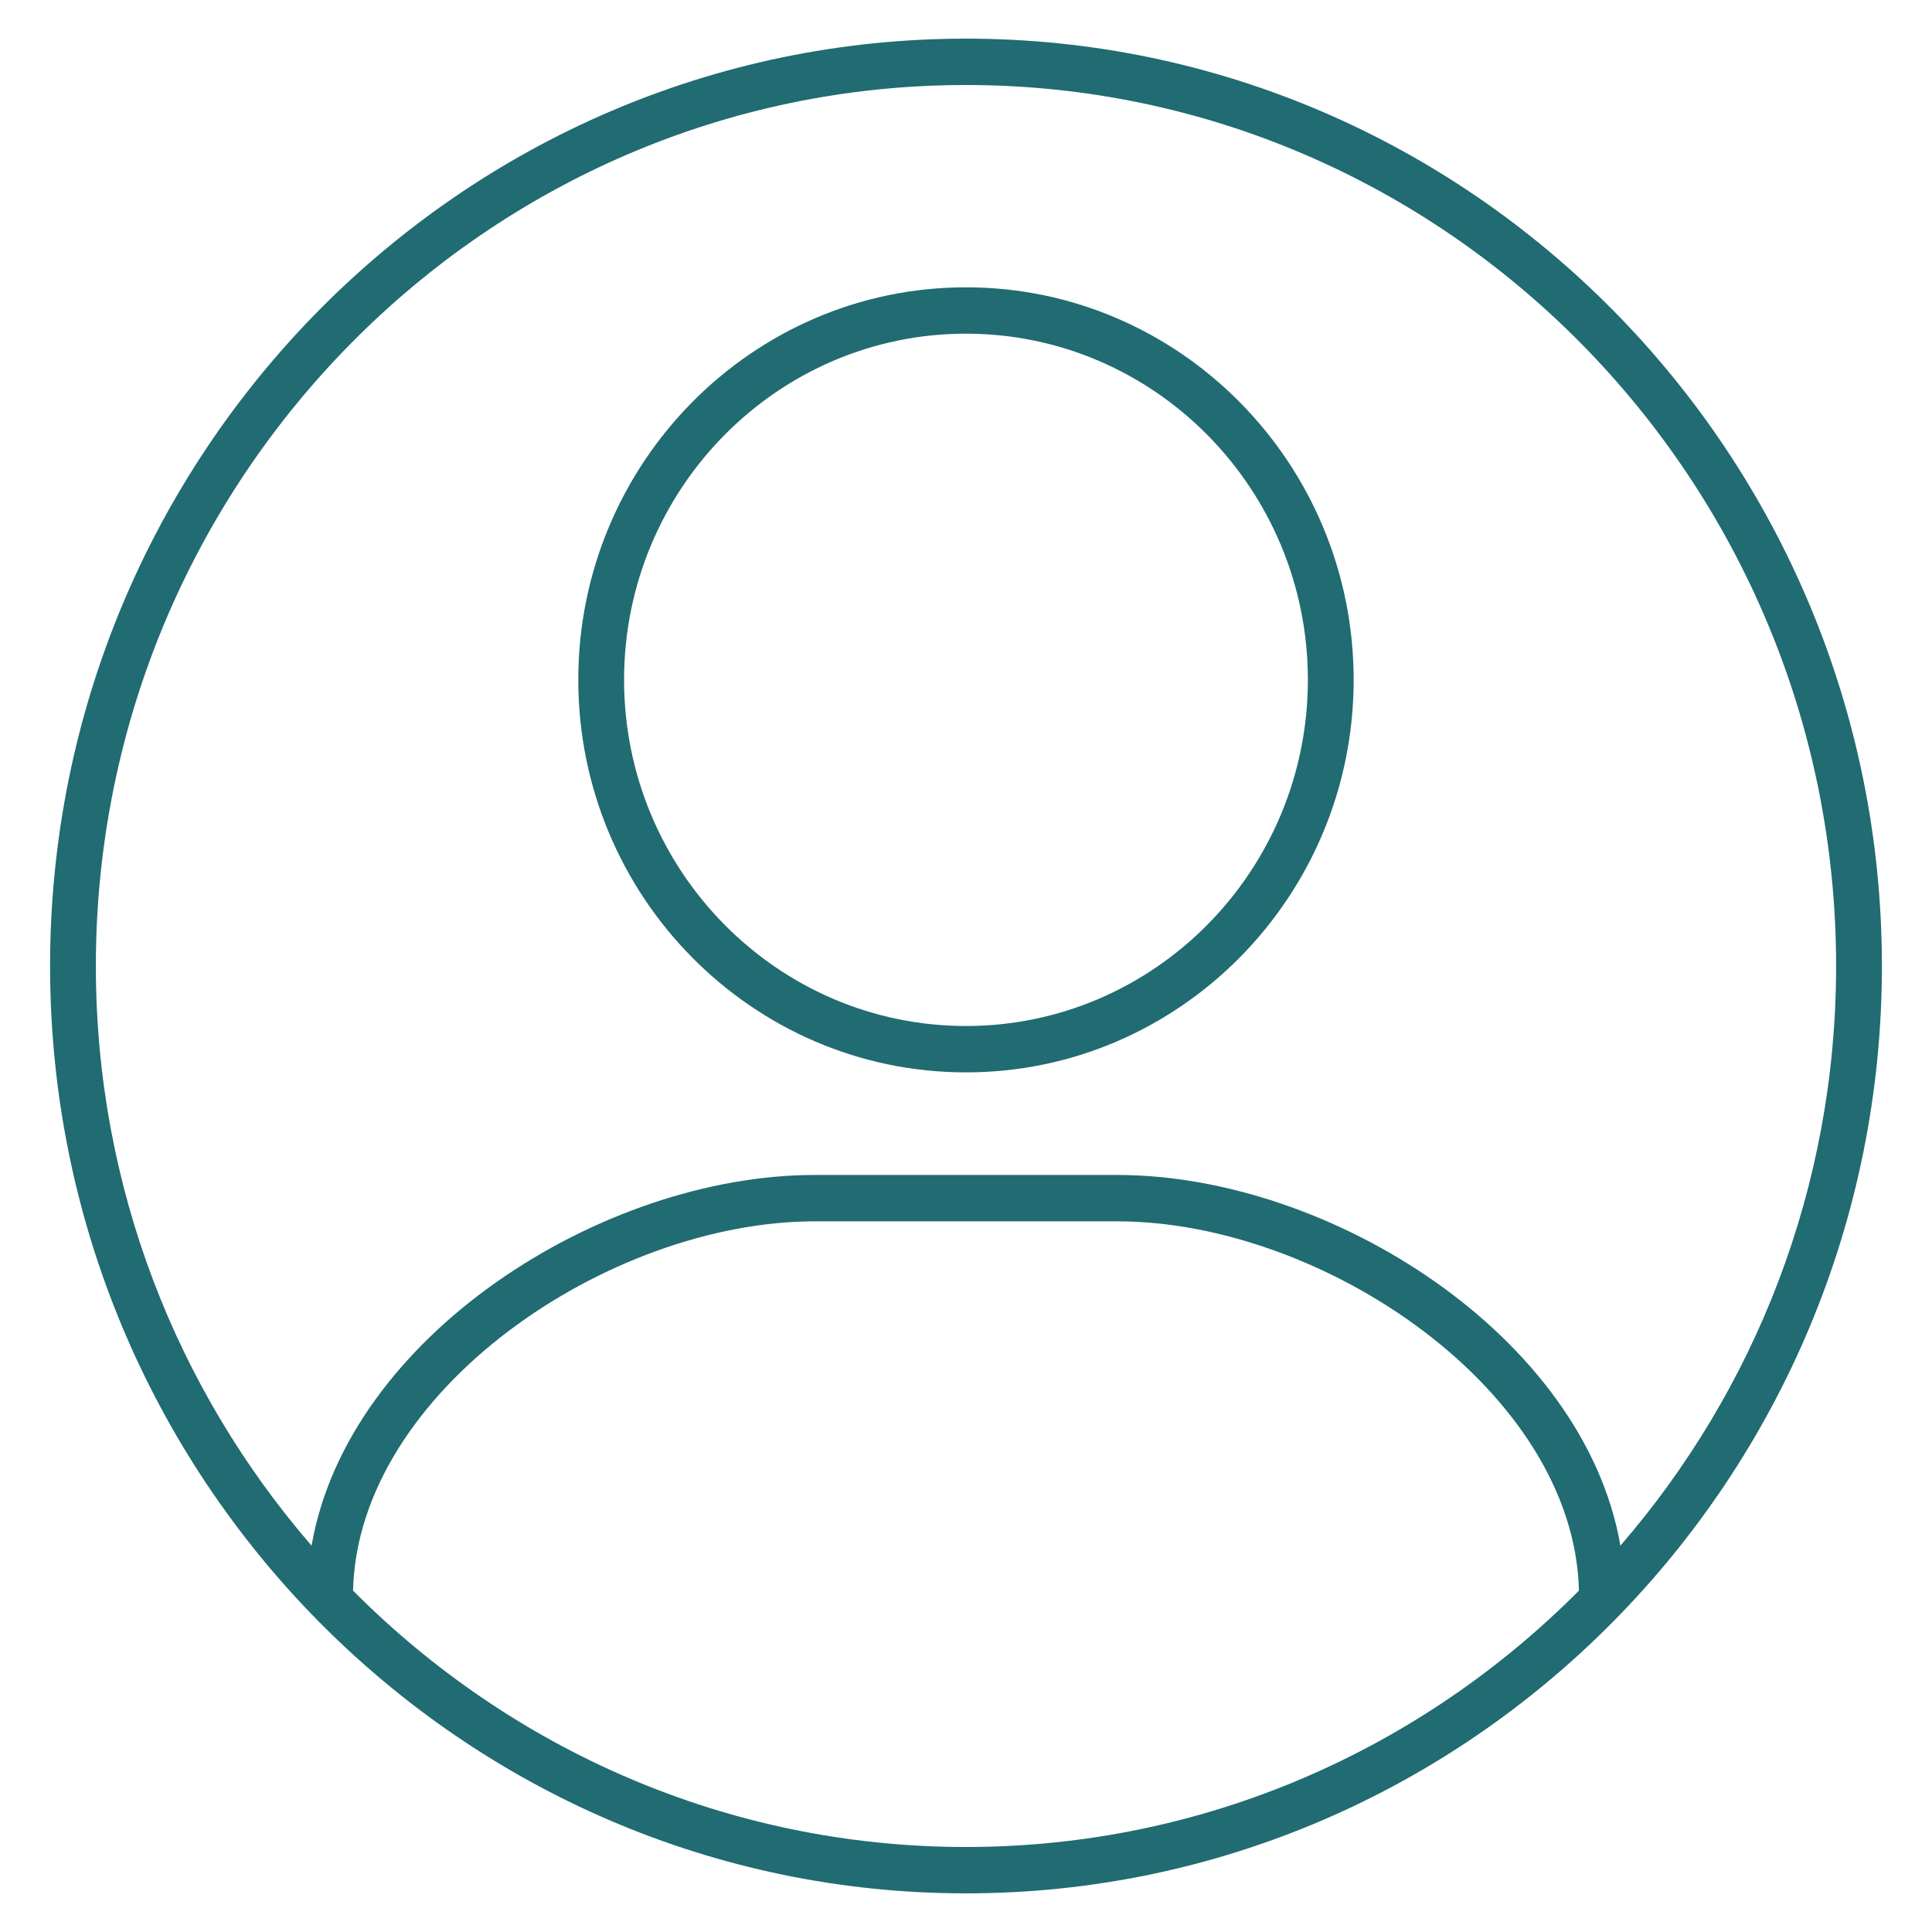
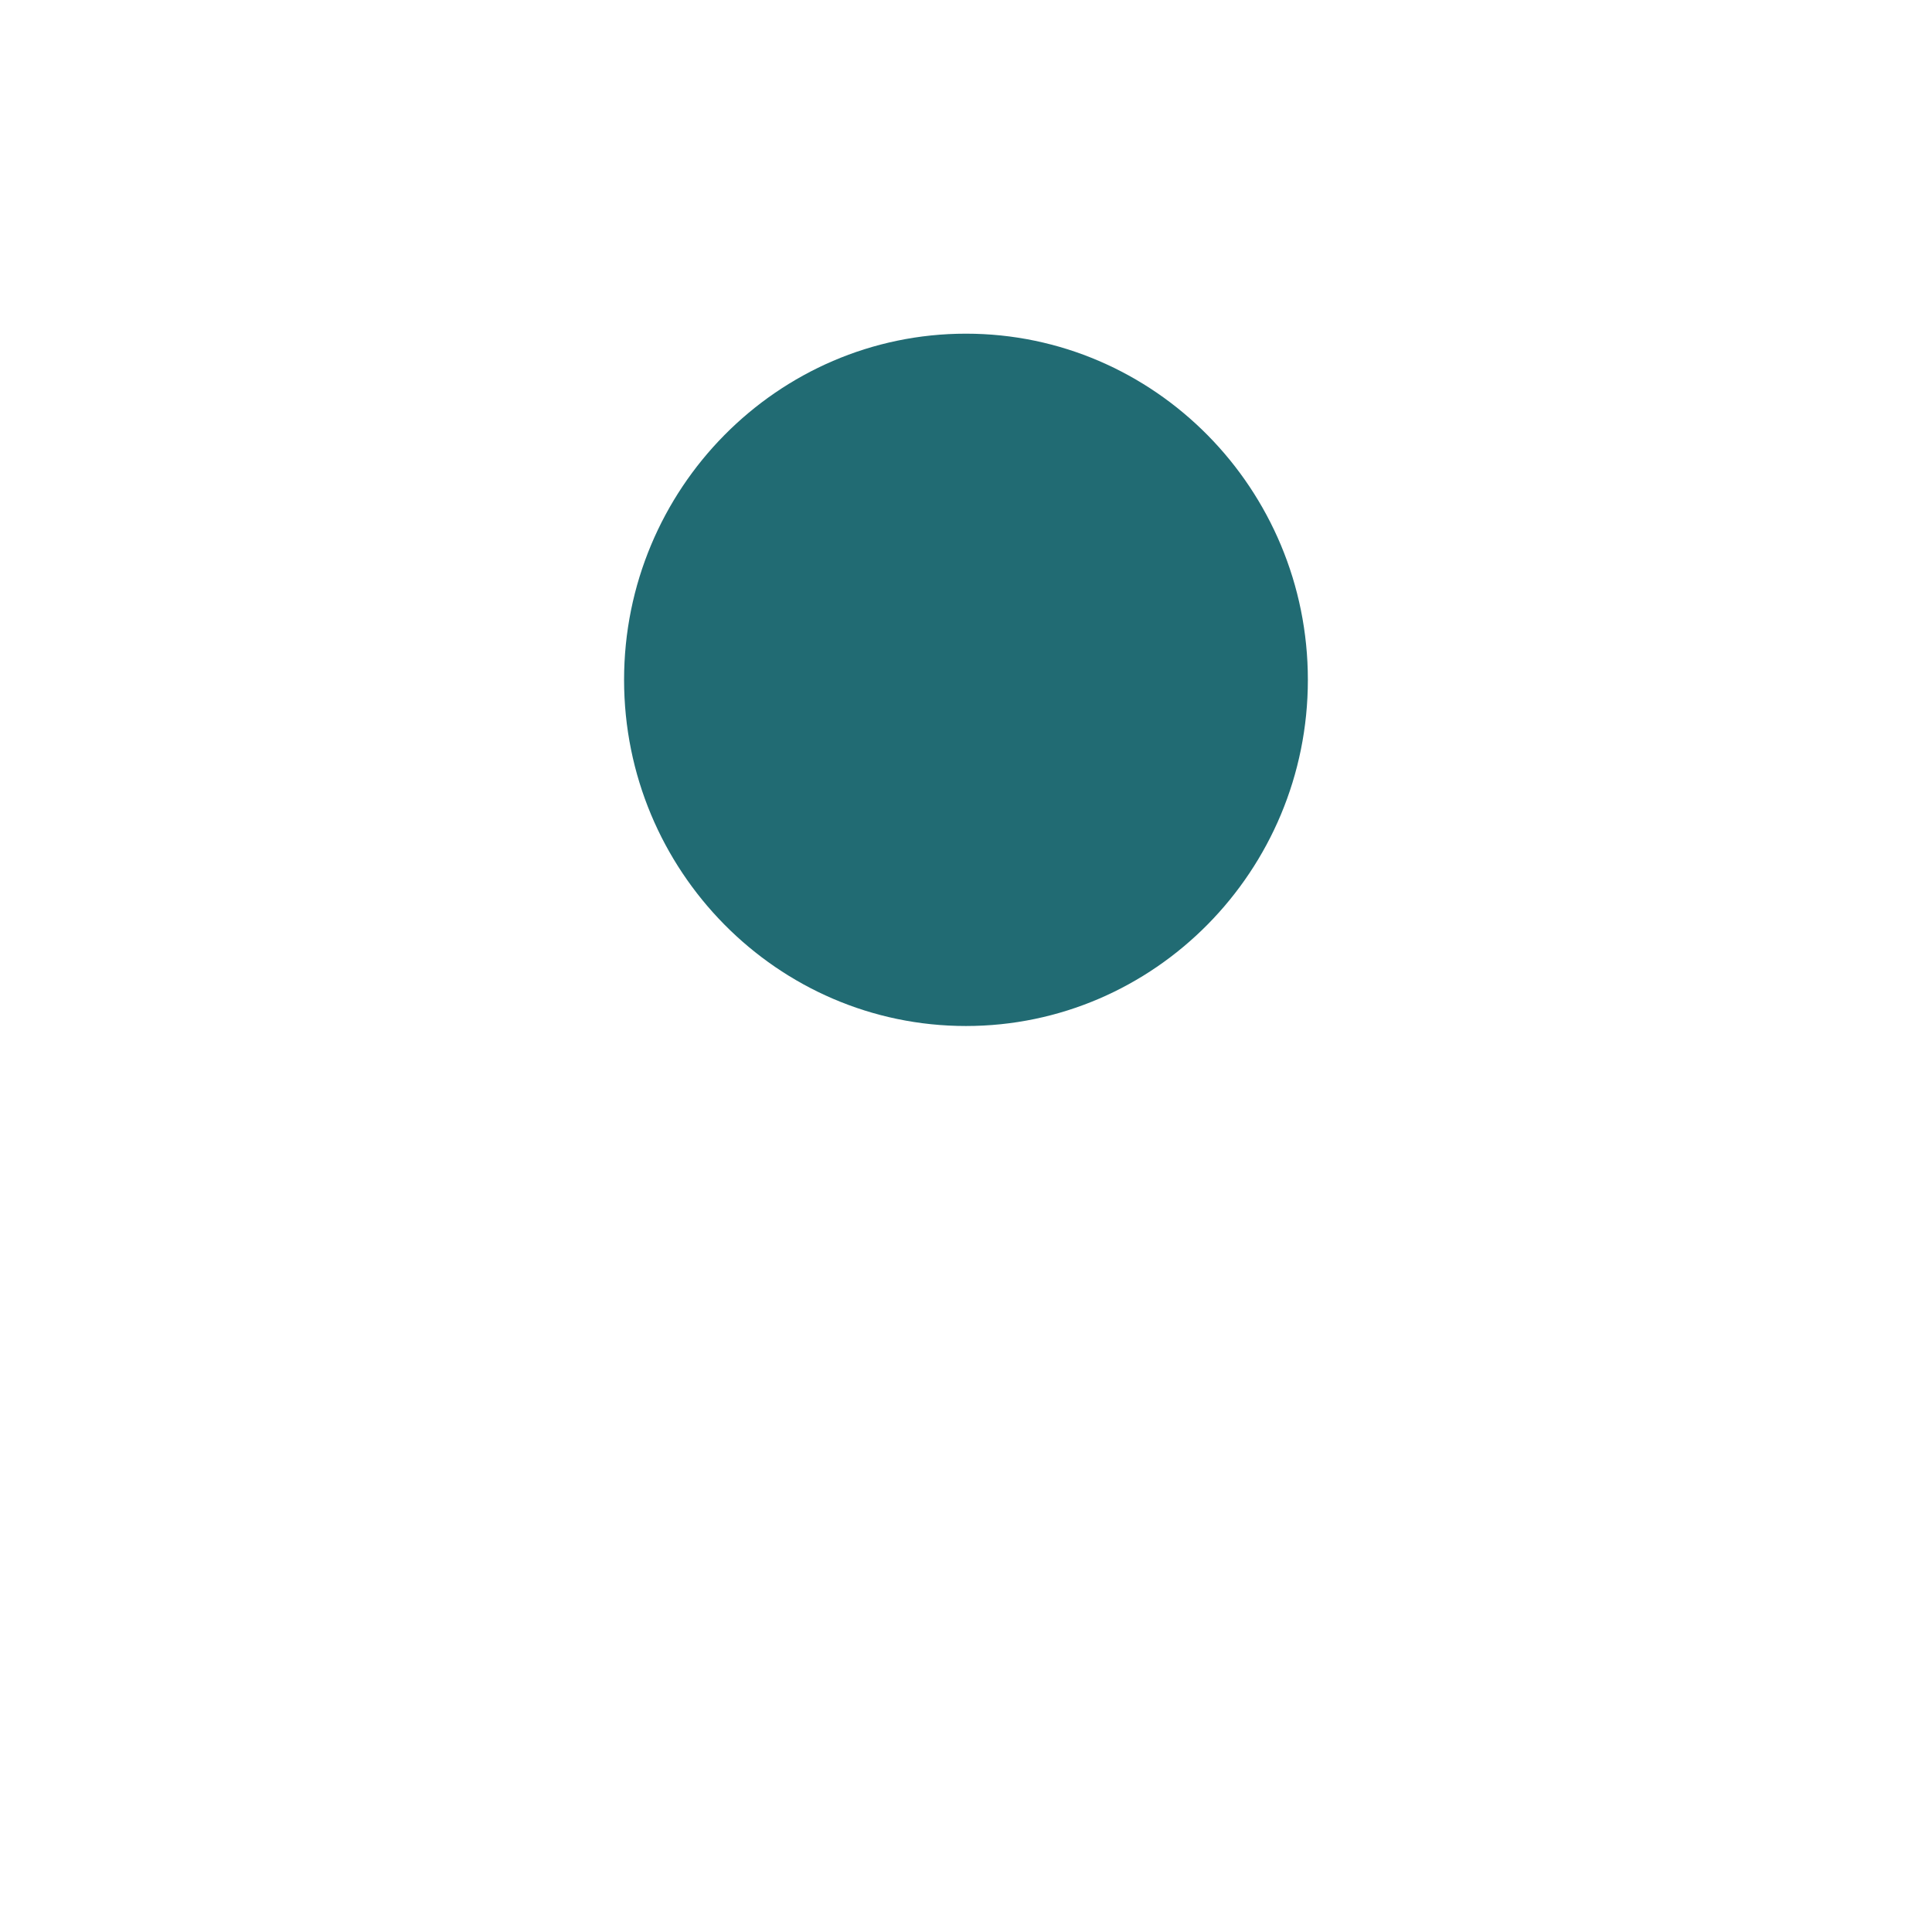
<svg xmlns="http://www.w3.org/2000/svg" xmlns:ns1="http://sodipodi.sourceforge.net/DTD/sodipodi-0.dtd" xmlns:ns2="http://www.inkscape.org/namespaces/inkscape" width="100" height="100" viewBox="0 0 100 100" fill="none" version="1.1" id="svg48" ns1:docname="icon_identity_generation.svg" ns2:version="1.1 (c68e22c387, 2021-05-23)">
  <defs id="defs52" />
  <ns1:namedview id="namedview50" pagecolor="#ffffff" bordercolor="#666666" borderopacity="1.0" ns2:pageshadow="2" ns2:pageopacity="0.0" ns2:pagecheckerboard="0" showgrid="false" fit-margin-top="0" fit-margin-left="0" fit-margin-right="0" fit-margin-bottom="0" ns2:zoom="1.3552736" ns2:cx="478.13224" ns2:cy="139.45524" ns2:window-width="3840" ns2:window-height="2066" ns2:window-x="1909" ns2:window-y="-11" ns2:window-maximized="1" ns2:current-layer="svg48" />
  <g id="g1226" transform="translate(-452.928,2)">
-     <path d="M 502.927,1.9499488e-7 C 476.787,1.9499488e-7 455.52,21.533 455.52,48 c 0,26.467 21.267,48 47.407,48 26.141,0 47.408,-21.533 47.408,-48 0,-26.467 -21.267,-48 -47.408,-48 z M 502.927,93.6 c -12.364,0 -23.578,-5.073 -31.725,-13.269 0.242,-10.326 13.235,-19.115 23.897,-19.115 h 15.657 c 10.662,0 23.655,8.789 23.897,19.115 -8.147,8.196 -19.361,13.269 -31.726,13.269 z m 33.873,-15.597 c -1.873,-10.835 -15.016,-19.187 -26.044,-19.187 h -15.657 c -11.029,0 -24.171,8.352 -26.044,19.187 -6.943,-8.025 -11.165,-18.521 -11.165,-30.003 0,-25.144 20.204,-45.6 45.037,-45.6 24.834,0 45.038,20.456 45.038,45.6 0,11.482 -4.222,21.978 -11.165,30.003 z" fill="#216b73" id="path30" />
-     <path d="m 502.926,12.871 c -11.065,0 -20.066,9.114 -20.066,20.317 0,11.203 9.001,20.318 20.066,20.318 11.065,0 20.067,-9.115 20.067,-20.318 0,-11.203 -9.002,-20.317 -20.067,-20.317 z m 0,38.235 c -9.757,0 -17.696,-8.038 -17.696,-17.918 0,-9.88 7.939,-17.917 17.696,-17.917 9.758,0 17.697,8.038 17.697,17.917 0,9.88 -7.939,17.918 -17.697,17.918 z" fill="#216b73" id="path32" />
+     <path d="m 502.926,12.871 z m 0,38.235 c -9.757,0 -17.696,-8.038 -17.696,-17.918 0,-9.88 7.939,-17.917 17.696,-17.917 9.758,0 17.697,8.038 17.697,17.917 0,9.88 -7.939,17.918 -17.697,17.918 z" fill="#216b73" id="path32" />
  </g>
</svg>